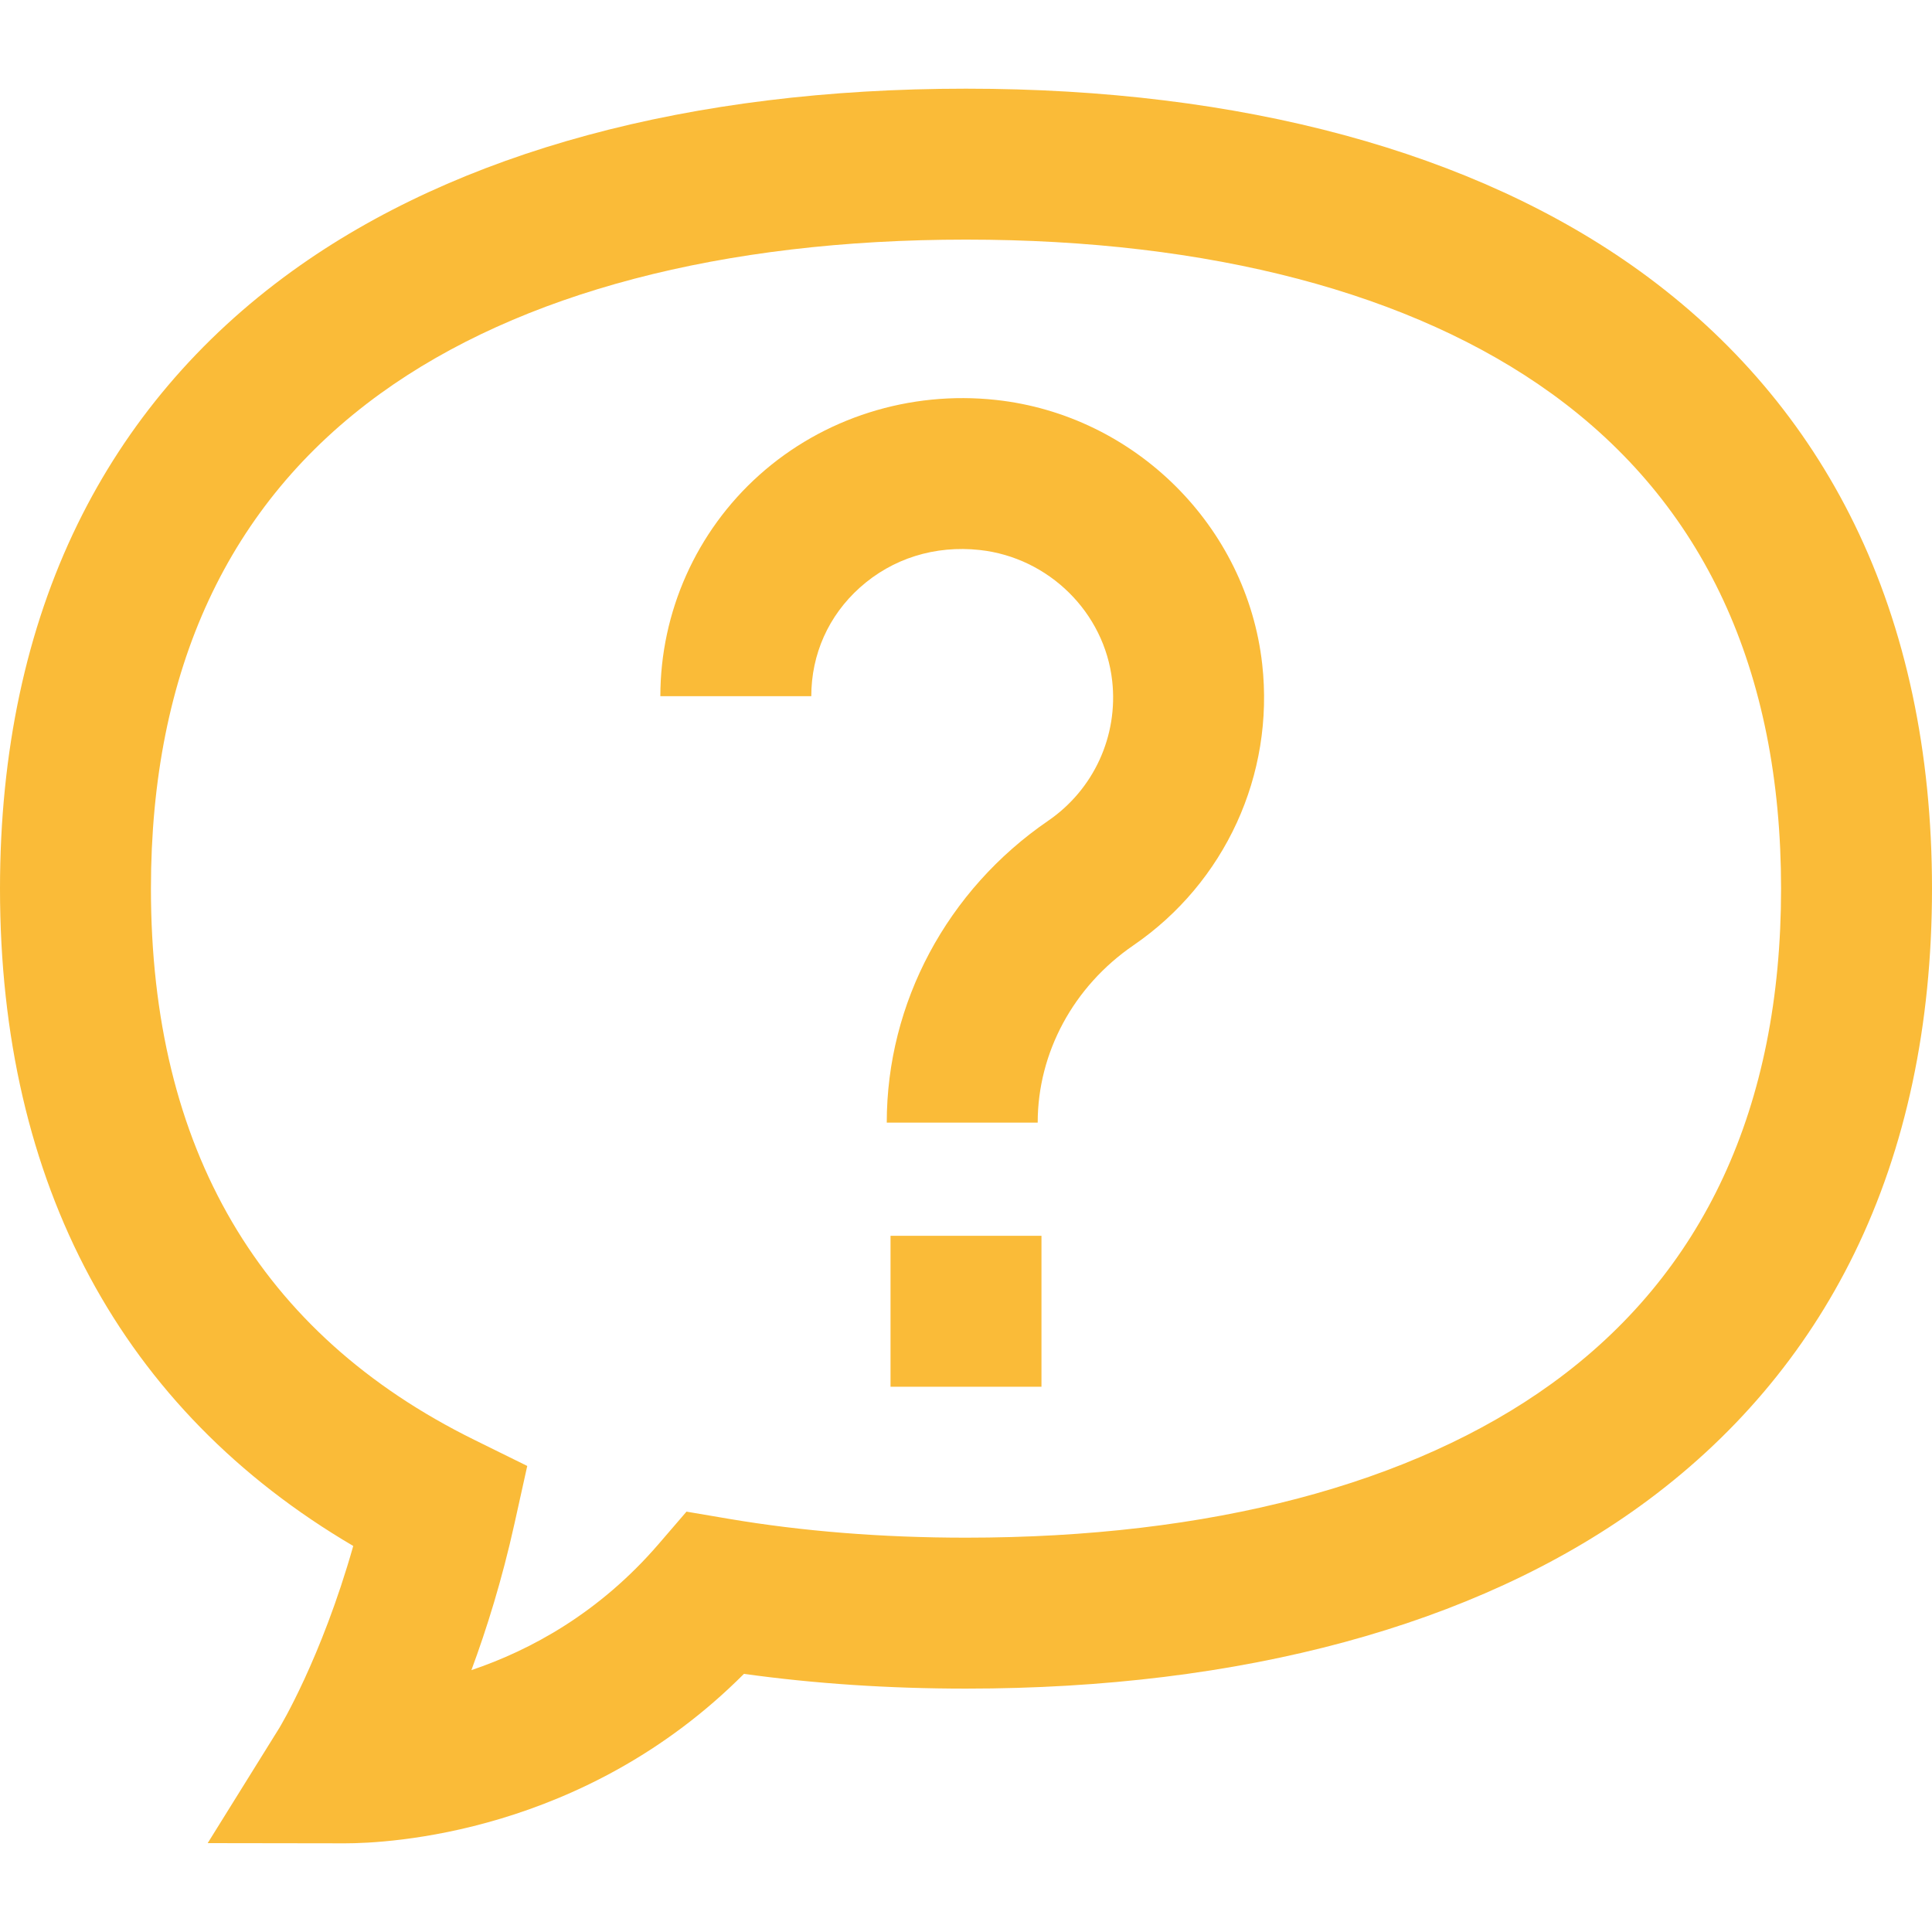
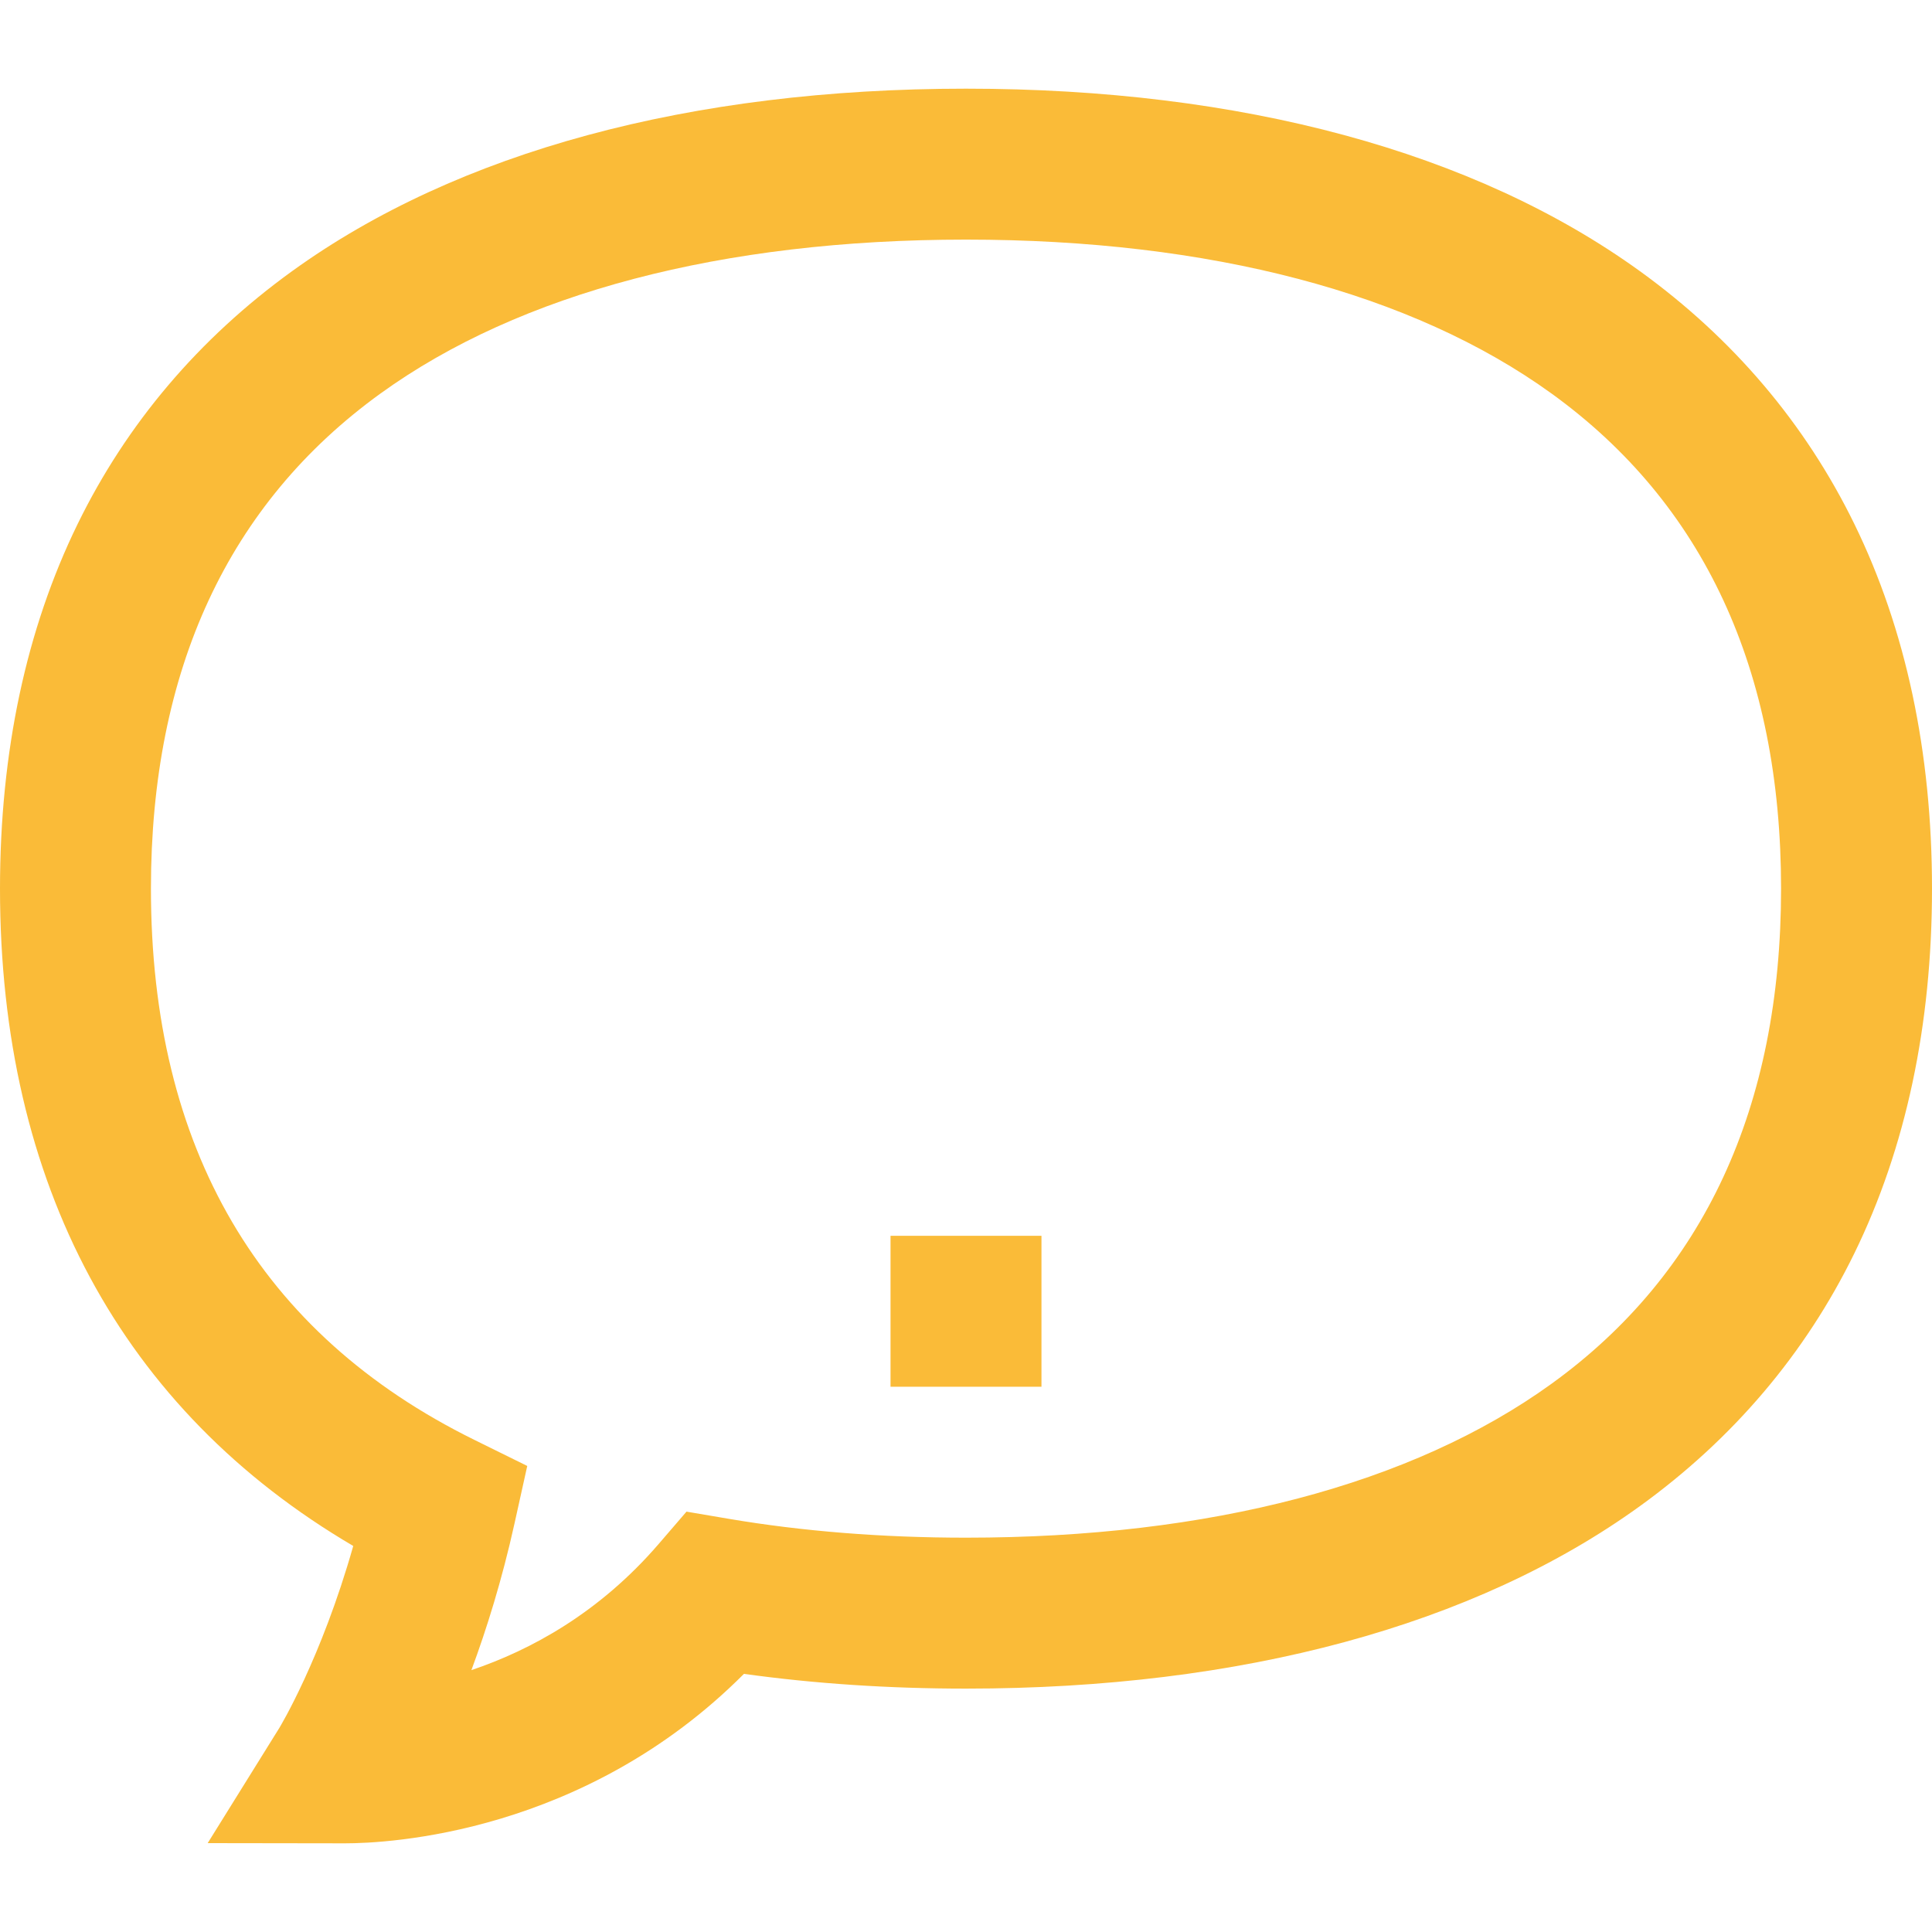
<svg xmlns="http://www.w3.org/2000/svg" version="1.1" id="Capa_1" x="0px" y="0px" viewBox="0 0 512 512" style="enable-background:new 0 0 512 512;" xml:space="preserve" width="512px" height="512px">
  <g>
    <g>
      <g>
        <g>
          <path d="M491.422,138.859c-13.008-26.609-32.129-49.151-56.831-66.999C390.803,40.221,329.047,23.5,256,23.5     S121.197,40.221,77.409,71.859c-24.702,17.848-43.823,40.39-56.831,66.999C6.924,166.791,0,199.305,0,235.5     c0,78.285,32.285,138.172,93.614,174.195c-8.483,29.931-19.492,48.07-19.591,48.231l-18.984,30.521l35.956,0.053H91.1     c0.104,0.001,0.208,0.001,0.319,0.001c11.347,0,63.406-2.448,105.735-44.91c18.66,2.596,38.403,3.909,58.846,3.909     c73.047,0,134.803-16.723,178.591-48.36c24.702-17.848,43.823-40.39,56.831-66.999C505.076,304.208,512,271.693,512,235.5     C512,199.305,505.076,166.791,491.422,138.859z M411.164,366.716C374.237,393.396,320.583,407.5,256,407.5     c-22.19,0-43.364-1.686-62.935-5.009l-11.135-1.891l-7.369,8.559c-15.834,18.391-34.114,28.21-49.632,33.439     c4.03-10.872,8.111-23.919,11.404-38.786l3.394-15.32l-14.072-6.941C68.818,353.515,40,304.375,40,235.5     c0-57.903,20.468-102.051,60.836-131.217C137.763,77.602,191.417,63.5,256,63.5s118.237,14.103,155.164,40.783     C451.532,133.448,472,177.596,472,235.5S451.532,337.549,411.164,366.716z" data-original="#000000" class="active-path" data-old_color="#000000" fill="#FABB38" />
          <rect x="236" y="327.5" width="40" height="40" data-original="#000000" class="active-path" data-old_color="#000000" fill="#FABB38" />
-           <path d="M264.01,105.994c-22.998-2.518-45.895,4.748-62.838,19.936C184.539,140.839,175,162.187,175,184.5h40     c0-11.122,4.571-21.346,12.871-28.786c8.616-7.724,19.905-11.261,31.781-9.958c18.319,2.008,33.077,16.6,35.093,34.699     c1.622,14.574-4.888,28.78-16.991,37.072C250.983,235.87,235,265.766,235,297.5h40c0-18.534,9.481-36.094,25.363-46.975     c24.317-16.662,37.397-45.207,34.136-74.497C330.429,139.477,300.784,110.023,264.01,105.994z" data-original="#000000" class="active-path" data-old_color="#000000" fill="#FABB38" />
        </g>
      </g>
    </g>
  </g>
</svg>